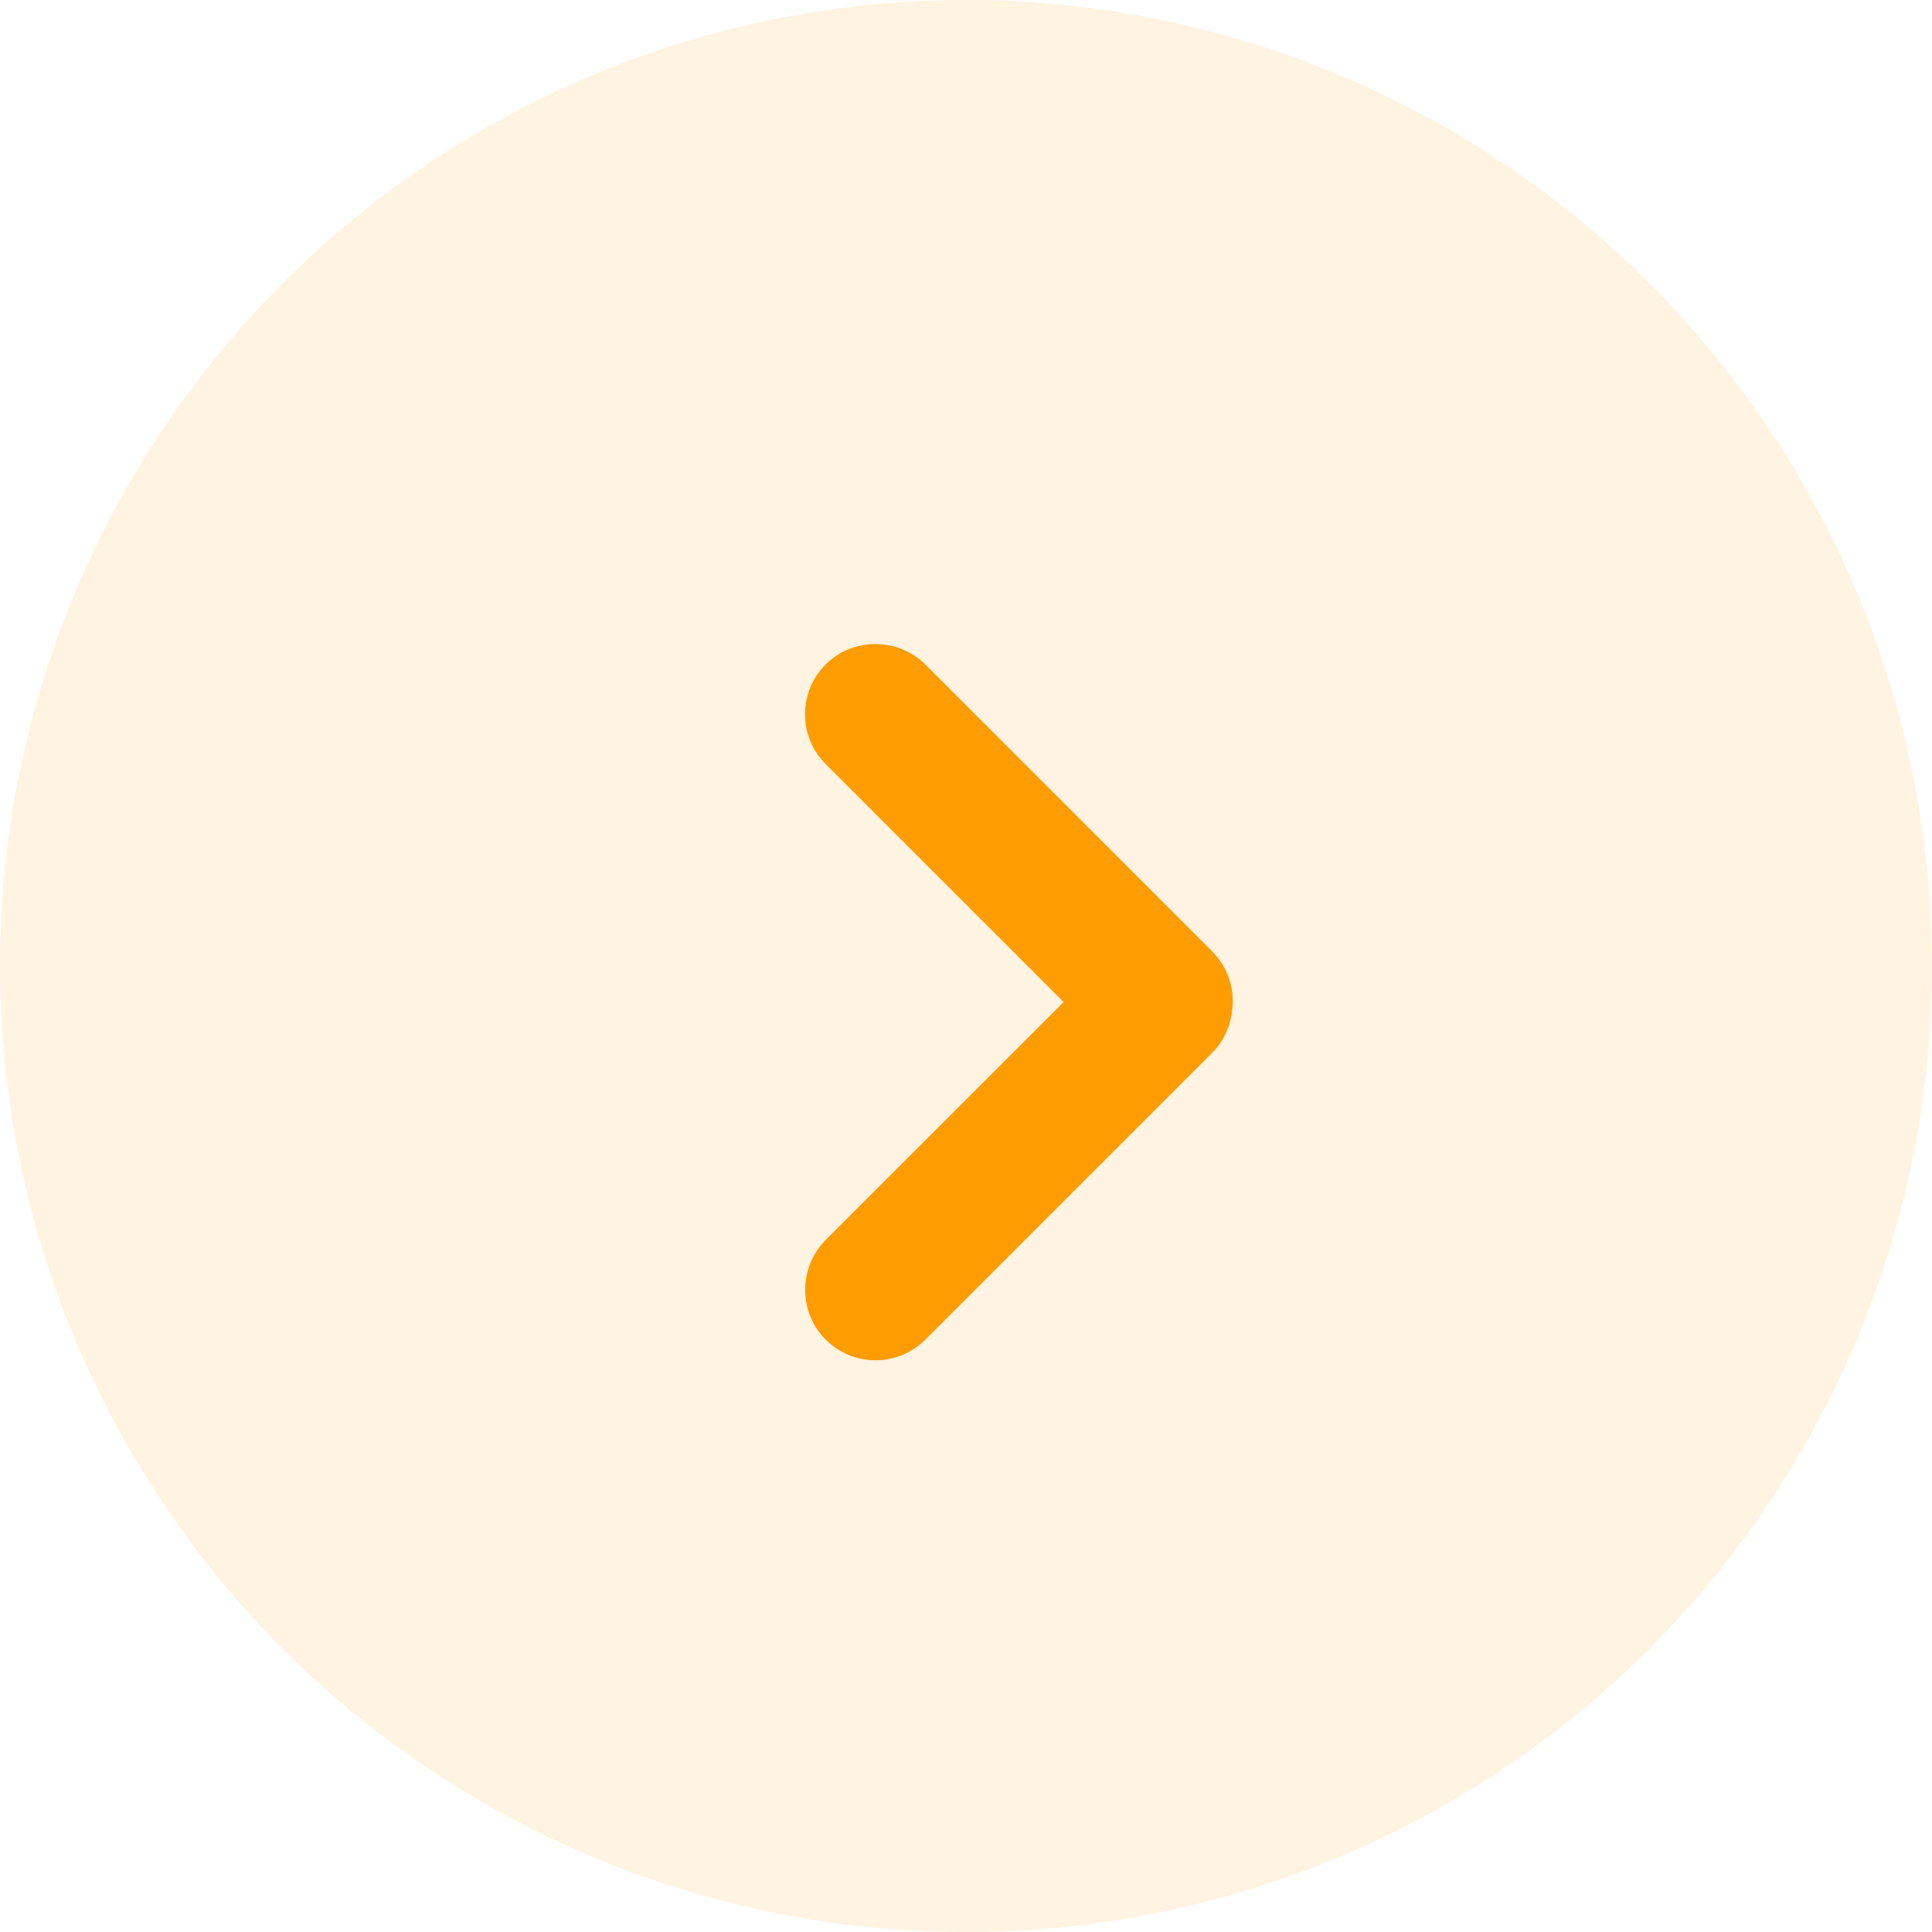
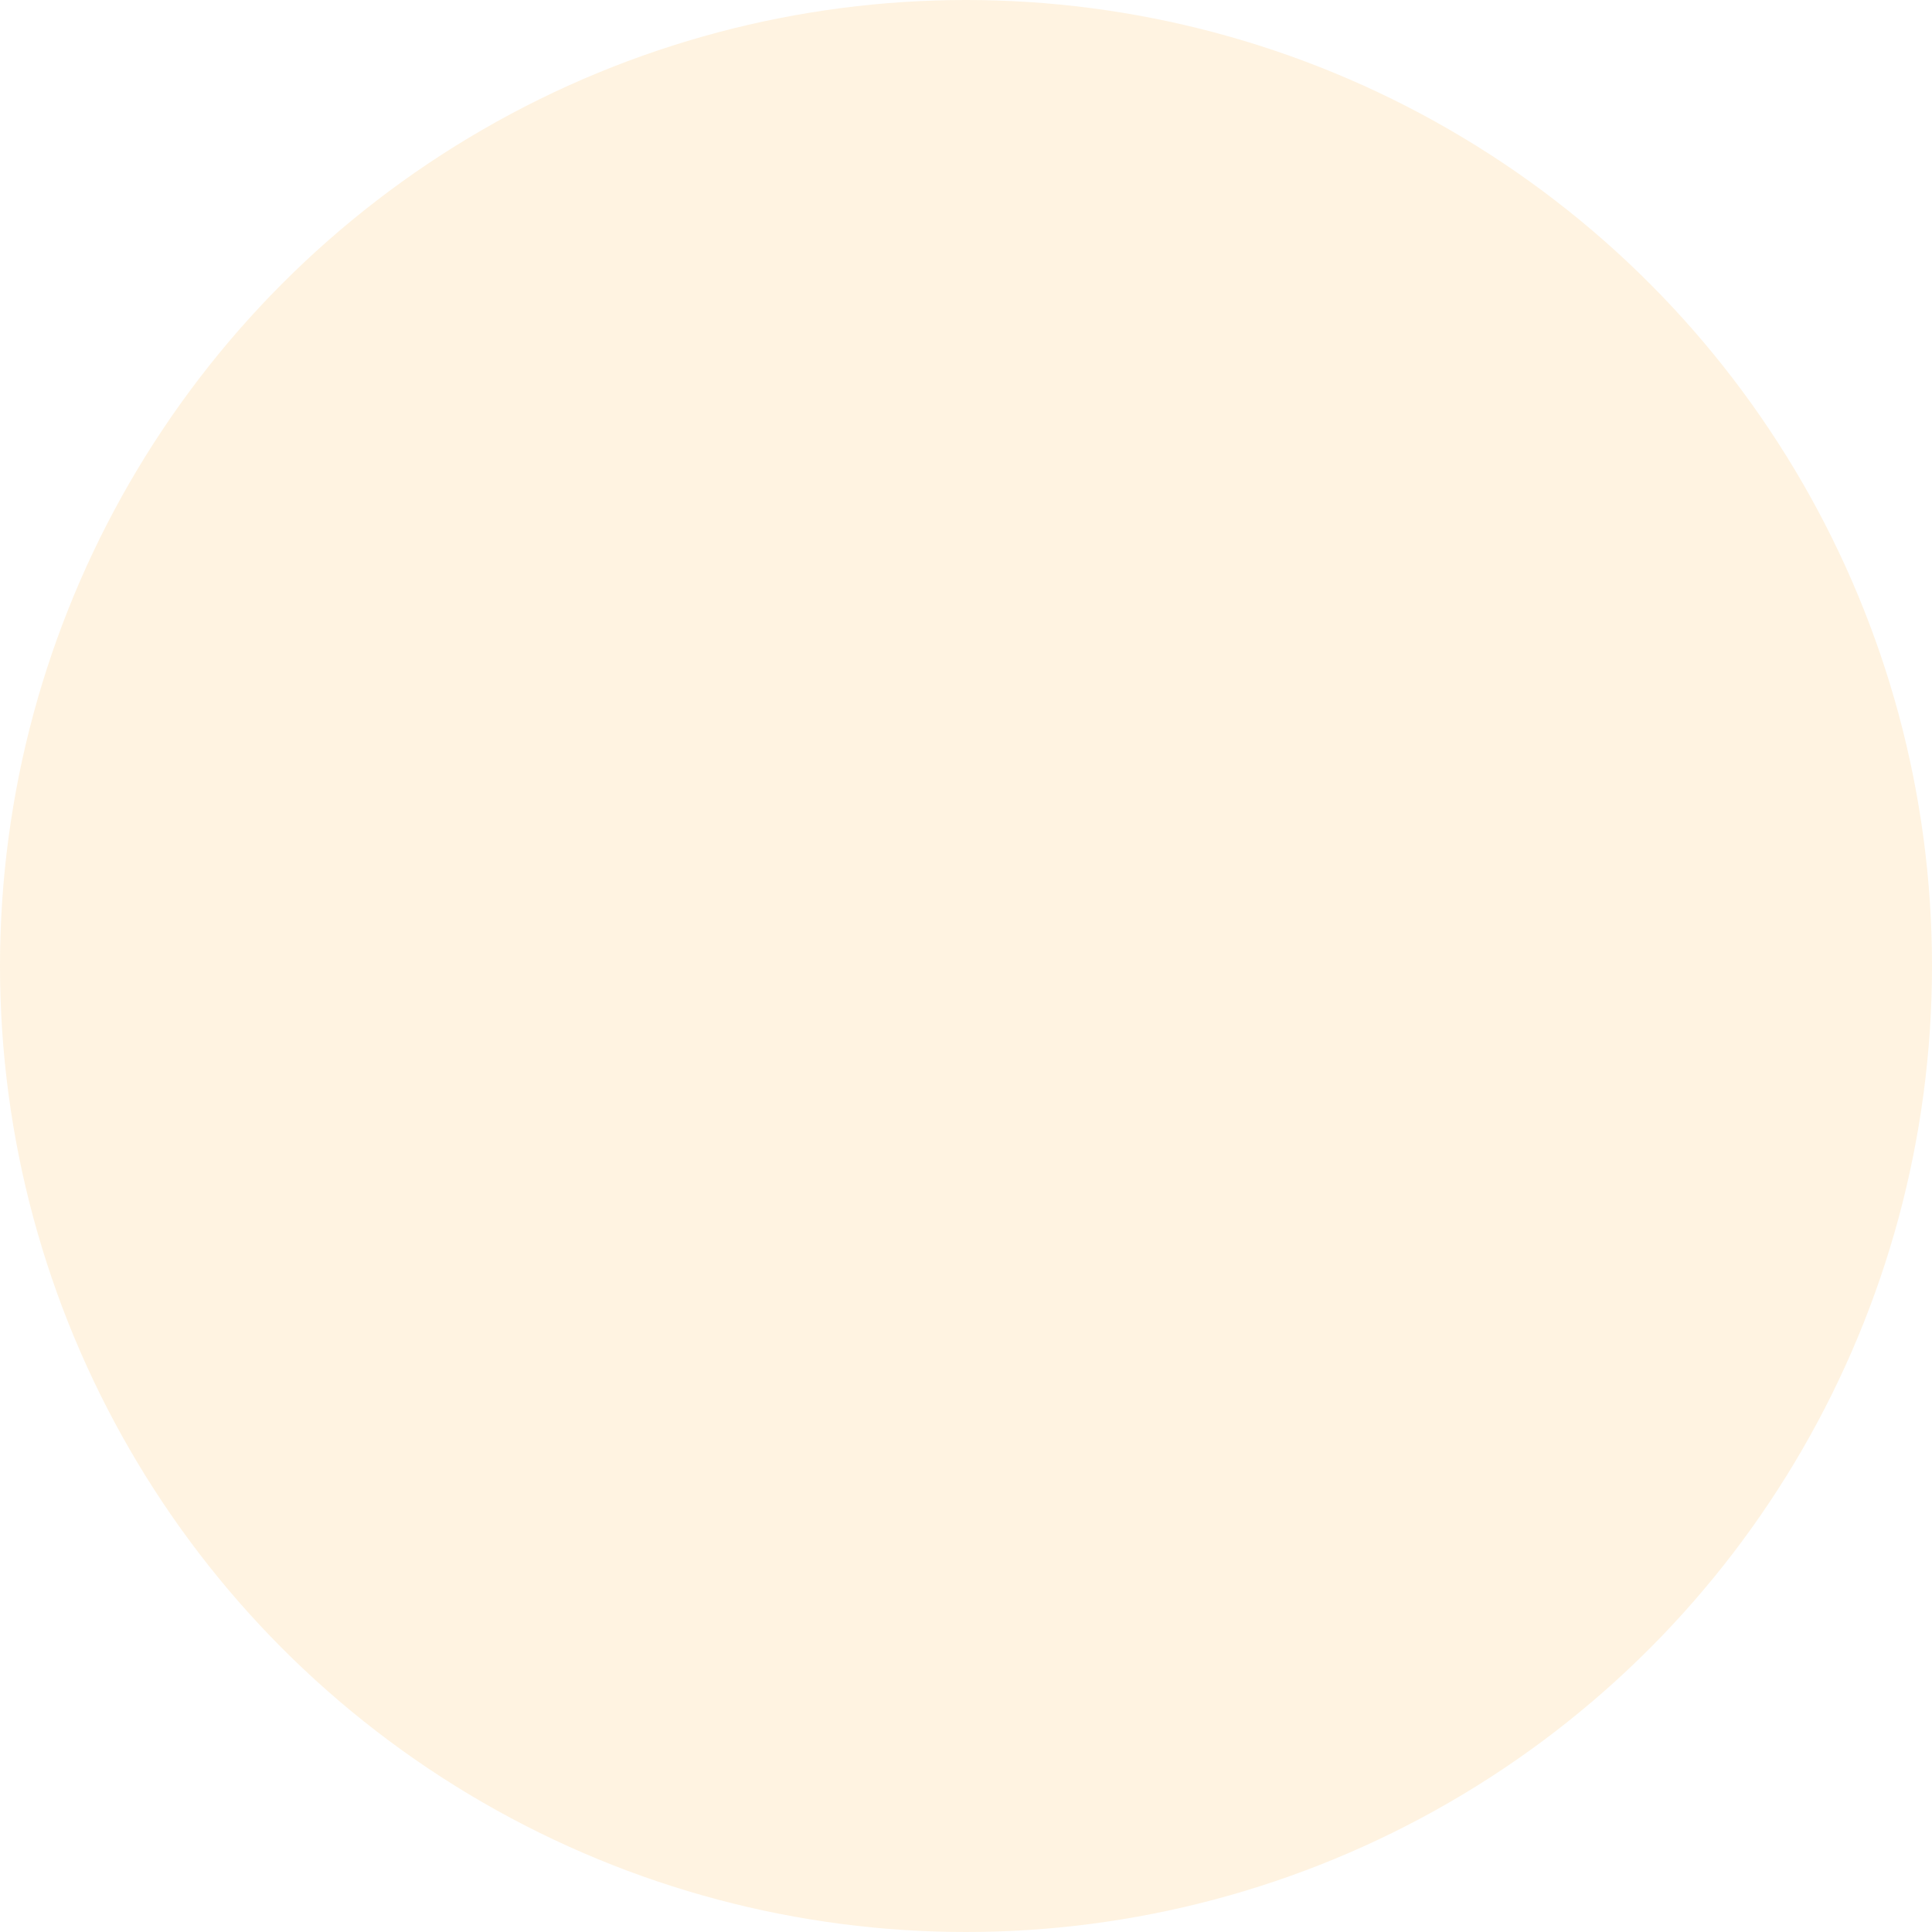
<svg xmlns="http://www.w3.org/2000/svg" width="24" height="24" viewBox="0 0 24 24" fill="none">
  <circle opacity="0.12" cx="12" cy="12" r="12" fill="#FF9C00" />
-   <path fill-rule="evenodd" clip-rule="evenodd" d="M15.055 13.081L11.496 16.64C11.153 16.982 10.601 16.985 10.257 16.641C9.915 16.3 9.92 15.741 10.258 15.402L13.213 12.448L10.258 9.493C9.916 9.151 9.913 8.598 10.257 8.254C10.598 7.913 11.157 7.918 11.496 8.256L15.055 11.815C15.253 12.013 15.338 12.281 15.307 12.539C15.289 12.737 15.205 12.931 15.055 13.081Z" fill="#FF9C00" />
</svg>